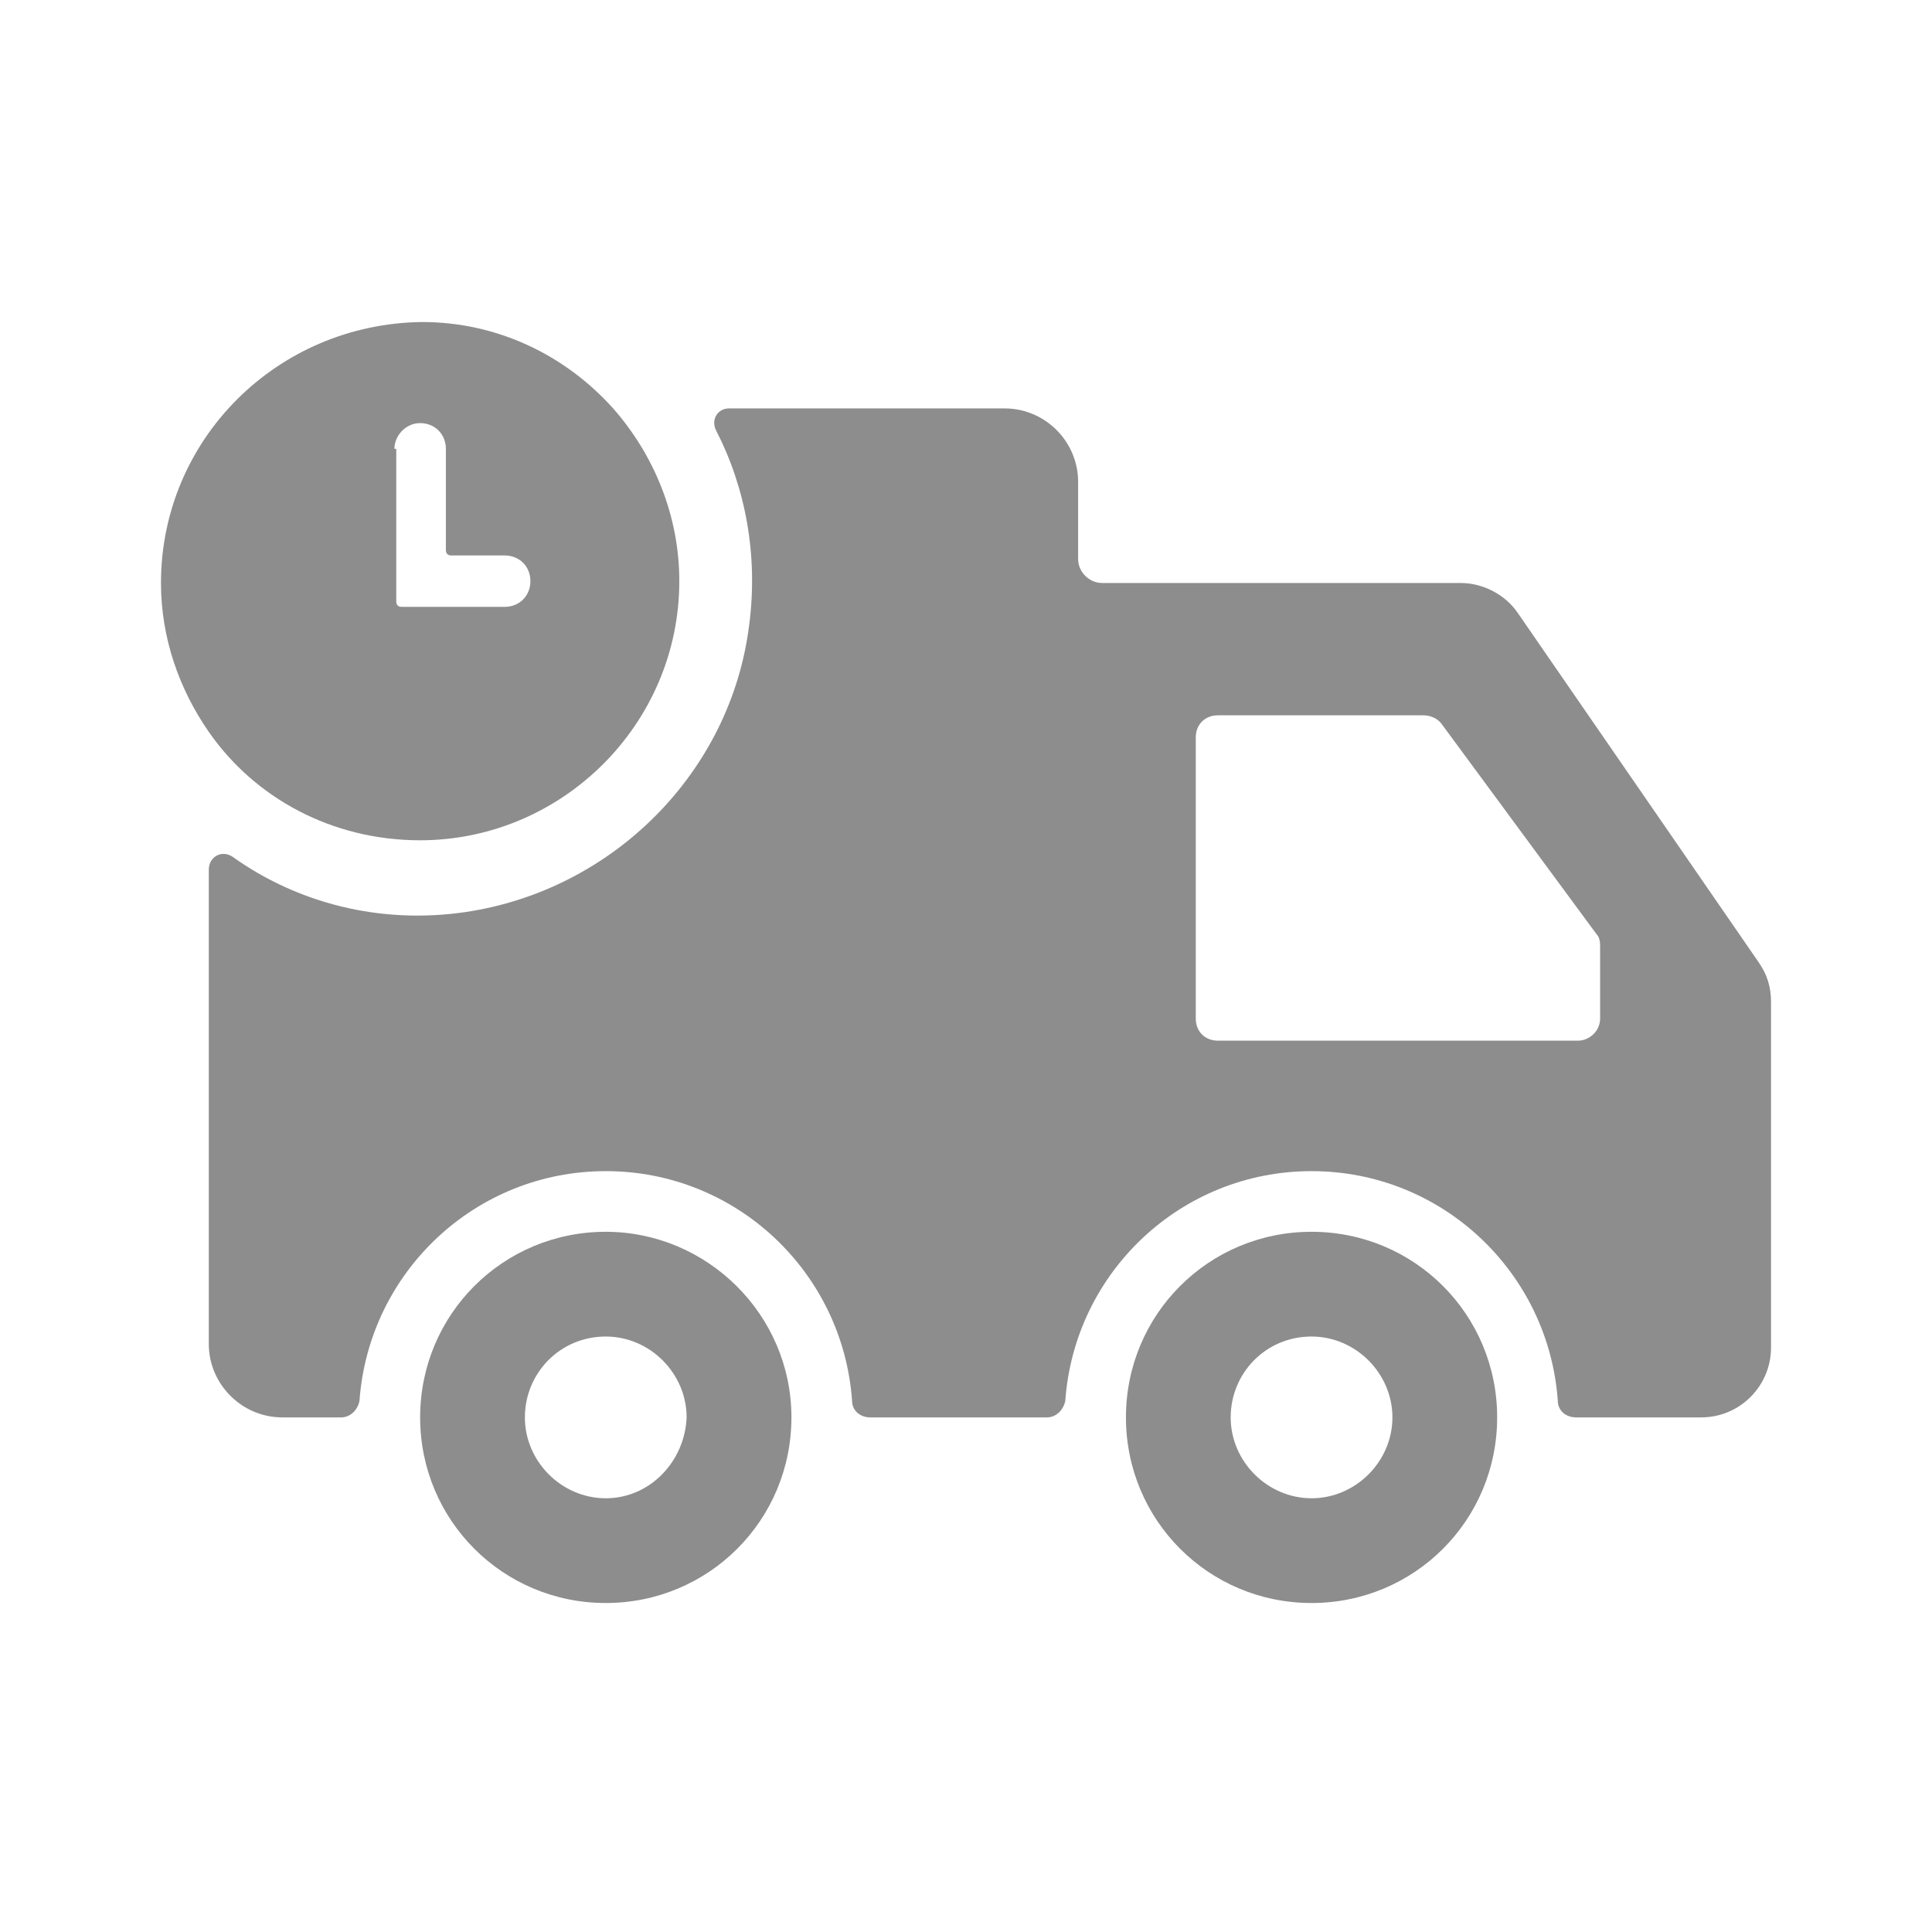
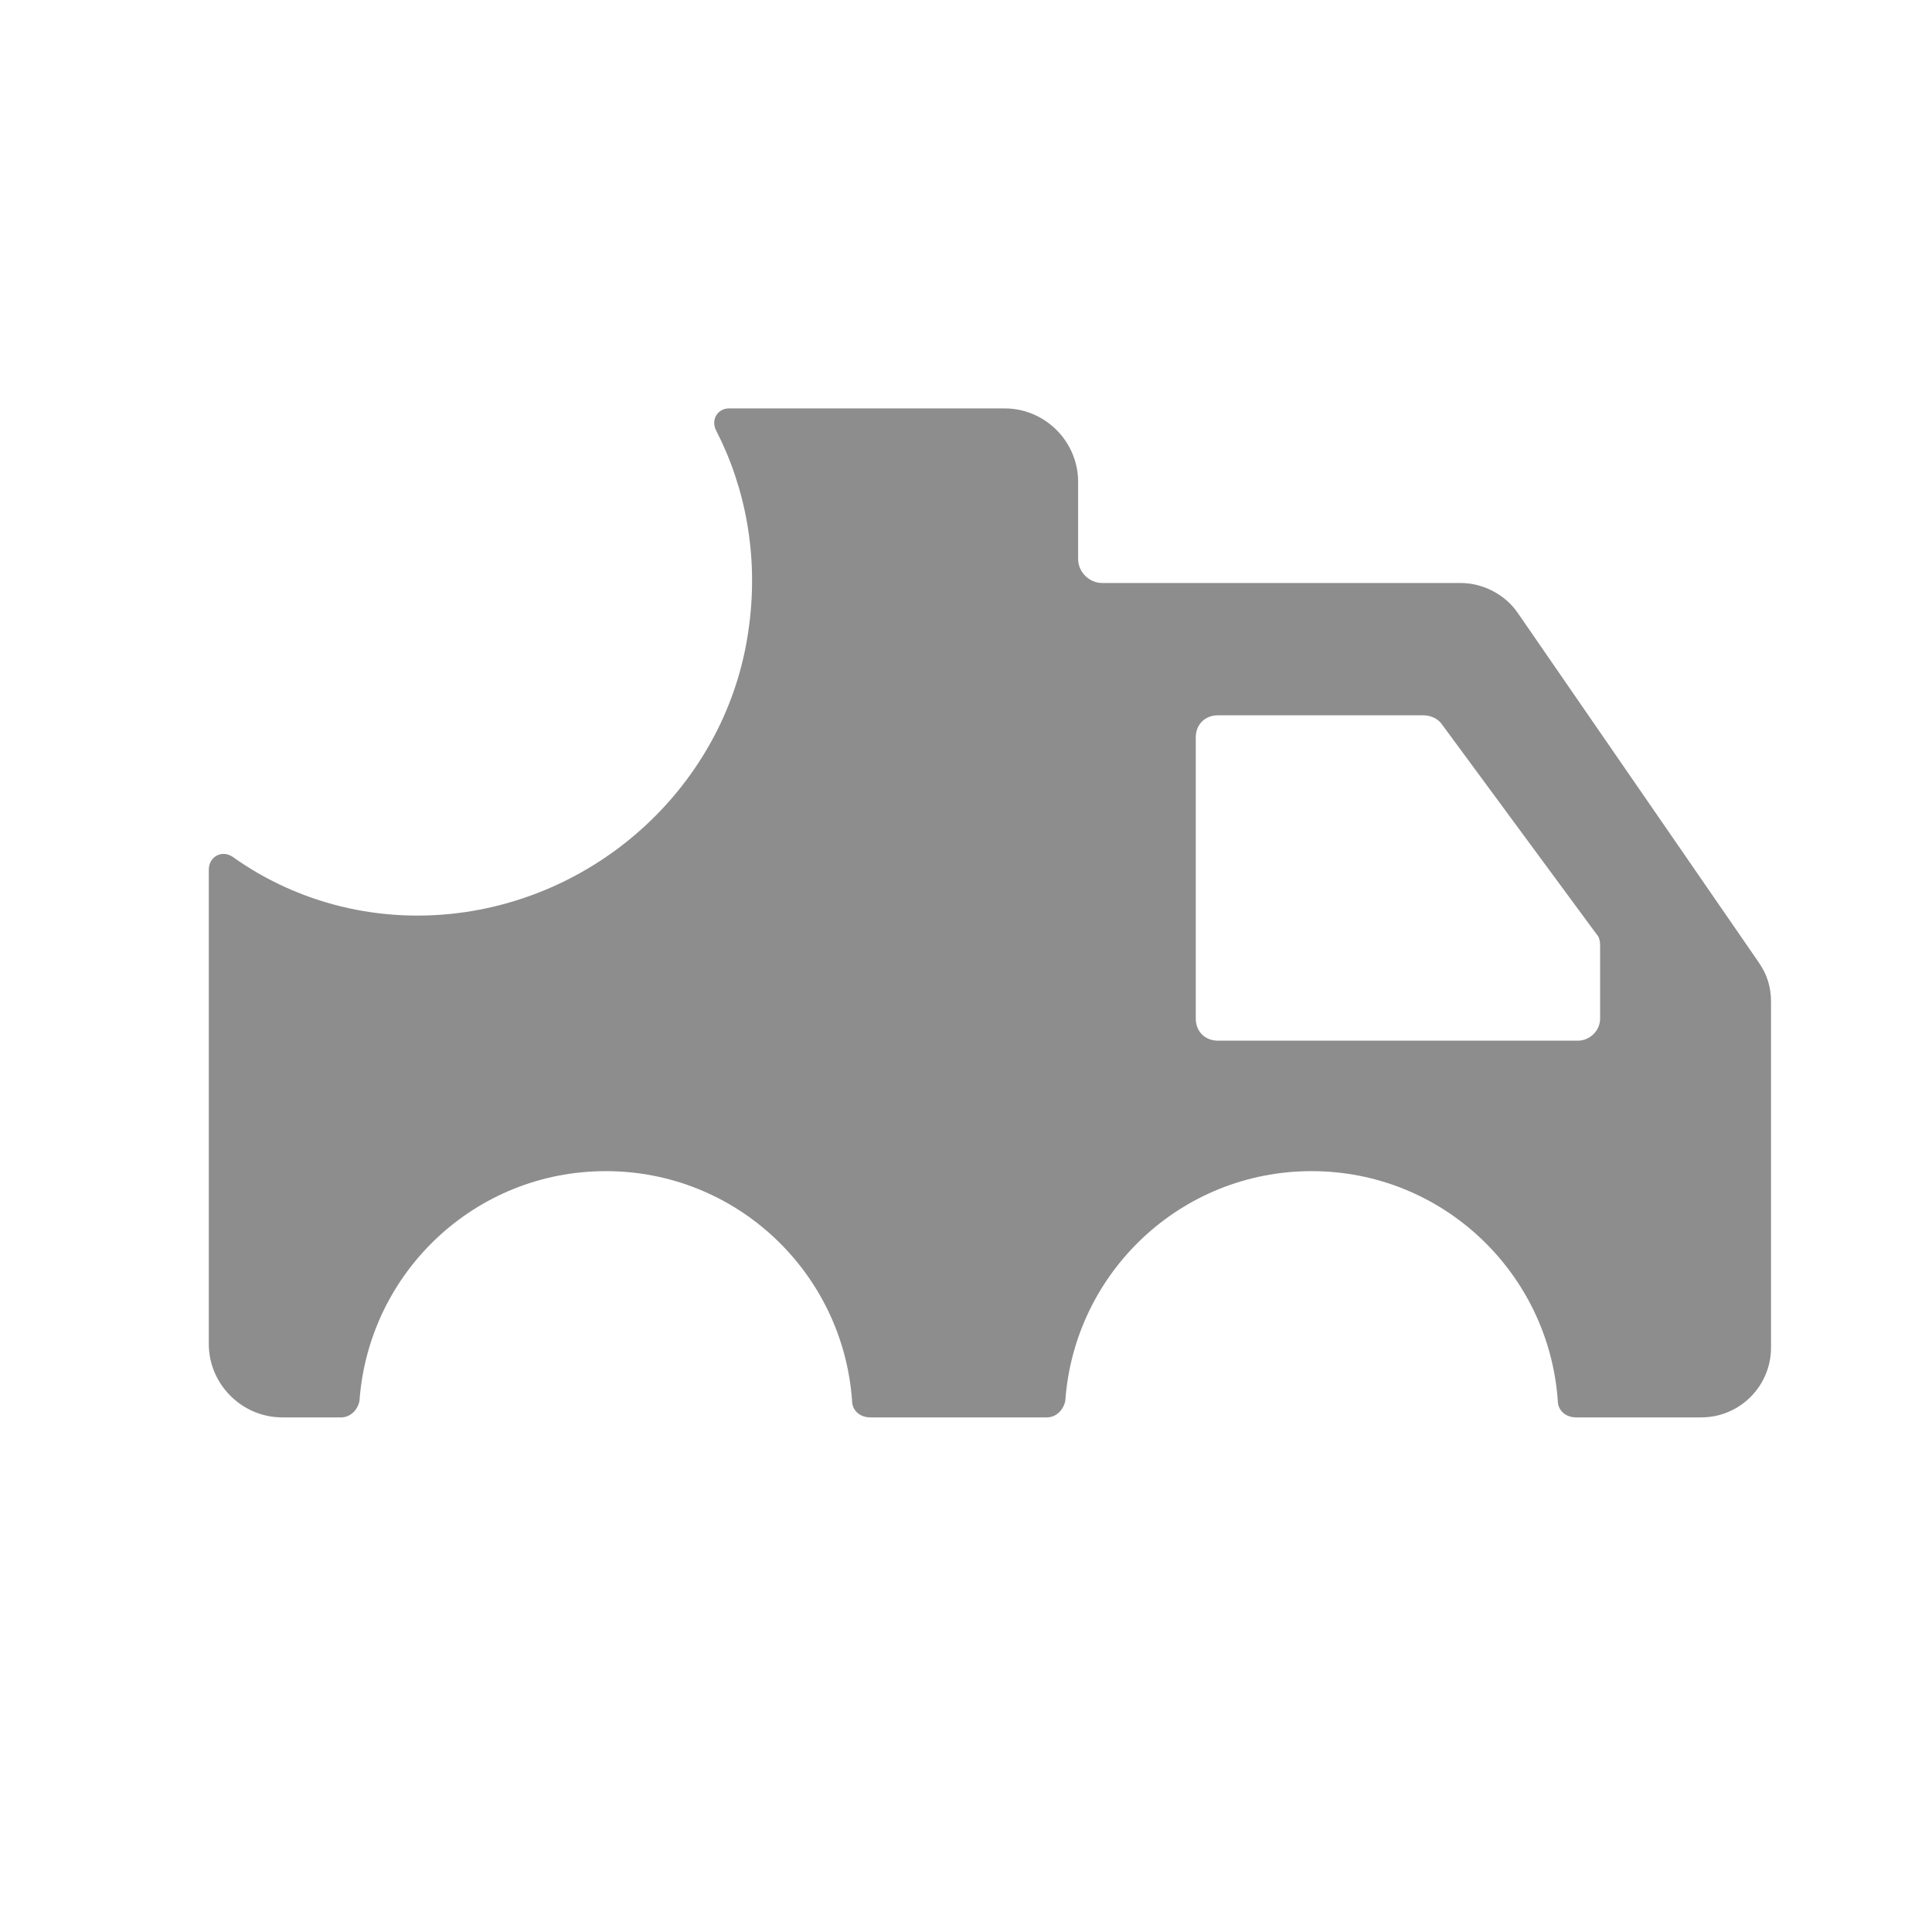
<svg xmlns="http://www.w3.org/2000/svg" width="28" height="28" viewBox="0 0 28 28" fill="none">
-   <path d="M21.991 8.875C21.805 8.609 21.485 8.449 21.166 8.449H15.972C15.785 8.449 15.625 8.289 15.625 8.103V6.984C15.625 6.398 15.146 5.919 14.56 5.919H10.564C10.405 5.919 10.298 6.078 10.378 6.238C10.804 7.064 10.991 8.05 10.857 9.062C10.591 11.193 8.886 12.897 6.755 13.217C5.503 13.403 4.305 13.084 3.372 12.418C3.213 12.311 3.026 12.418 3.026 12.604V19.477C3.026 20.062 3.506 20.542 4.092 20.542H4.944C5.077 20.542 5.184 20.435 5.21 20.302C5.344 18.438 6.888 16.973 8.78 16.973C10.671 16.973 12.216 18.438 12.349 20.302C12.349 20.435 12.456 20.542 12.615 20.542H15.172C15.306 20.542 15.412 20.435 15.439 20.302C15.572 18.438 17.117 16.973 19.008 16.973C20.899 16.973 22.444 18.438 22.577 20.302C22.577 20.435 22.684 20.542 22.844 20.542H24.655C25.214 20.542 25.667 20.089 25.667 19.53V14.522C25.667 14.309 25.614 14.123 25.481 13.936L21.991 8.875ZM23.19 14.762C23.19 14.948 23.03 15.082 22.87 15.082H17.65C17.463 15.082 17.33 14.948 17.33 14.762V10.687C17.33 10.5 17.463 10.367 17.65 10.367H20.633C20.739 10.367 20.846 10.42 20.899 10.5L23.137 13.537C23.19 13.59 23.19 13.67 23.19 13.723V14.762Z" fill="#8D8D8D" />
-   <path d="M8.779 17.852C7.288 17.852 6.089 19.05 6.089 20.542C6.089 22.034 7.288 23.232 8.779 23.232C10.271 23.232 11.47 22.034 11.47 20.542C11.47 19.05 10.245 17.852 8.779 17.852ZM8.779 21.714C8.14 21.714 7.607 21.181 7.607 20.542C7.607 19.903 8.114 19.37 8.779 19.37C9.419 19.37 9.951 19.903 9.951 20.542C9.925 21.181 9.419 21.714 8.779 21.714ZM19.008 17.852C17.516 17.852 16.318 19.05 16.318 20.542C16.318 22.034 17.516 23.232 19.008 23.232C20.5 23.232 21.698 22.034 21.698 20.542C21.698 19.05 20.5 17.852 19.008 17.852ZM19.008 21.714C18.369 21.714 17.836 21.181 17.836 20.542C17.836 19.903 18.342 19.37 19.008 19.37C19.647 19.37 20.18 19.903 20.18 20.542C20.18 21.181 19.647 21.714 19.008 21.714ZM2.333 8.449C2.333 9.248 2.6 9.994 3.026 10.607C3.692 11.566 4.811 12.178 6.089 12.178C8.14 12.178 9.845 10.5 9.845 8.422C9.845 7.463 9.472 6.585 8.886 5.919C8.193 5.146 7.208 4.667 6.116 4.667C4.012 4.693 2.333 6.371 2.333 8.449ZM5.716 6.505C5.716 6.318 5.876 6.132 6.089 6.132C6.302 6.132 6.462 6.292 6.462 6.505V7.97C6.462 8.023 6.489 8.05 6.542 8.05H7.314C7.528 8.05 7.687 8.209 7.687 8.422C7.687 8.636 7.528 8.795 7.314 8.795H5.823C5.77 8.795 5.743 8.769 5.743 8.715V6.505H5.716Z" fill="#8D8D8D" />
+   <path d="M21.991 8.875C21.805 8.609 21.485 8.449 21.166 8.449H15.972C15.785 8.449 15.625 8.289 15.625 8.103V6.984C15.625 6.398 15.146 5.919 14.56 5.919H10.564C10.405 5.919 10.298 6.078 10.378 6.238C10.804 7.064 10.991 8.05 10.857 9.062C10.591 11.193 8.886 12.897 6.755 13.217C5.503 13.403 4.305 13.084 3.372 12.418C3.213 12.311 3.026 12.418 3.026 12.604V19.477C3.026 20.062 3.506 20.542 4.092 20.542H4.944C5.077 20.542 5.184 20.435 5.21 20.302C5.344 18.438 6.888 16.973 8.78 16.973C10.671 16.973 12.216 18.438 12.349 20.302C12.349 20.435 12.456 20.542 12.615 20.542H15.172C15.306 20.542 15.412 20.435 15.439 20.302C15.572 18.438 17.117 16.973 19.008 16.973C20.899 16.973 22.444 18.438 22.577 20.302C22.577 20.435 22.684 20.542 22.844 20.542H24.655C25.214 20.542 25.667 20.089 25.667 19.53V14.522C25.667 14.309 25.614 14.123 25.481 13.936L21.991 8.875M23.19 14.762C23.19 14.948 23.03 15.082 22.87 15.082H17.65C17.463 15.082 17.33 14.948 17.33 14.762V10.687C17.33 10.5 17.463 10.367 17.65 10.367H20.633C20.739 10.367 20.846 10.42 20.899 10.5L23.137 13.537C23.19 13.59 23.19 13.67 23.19 13.723V14.762Z" fill="#8D8D8D" />
</svg>